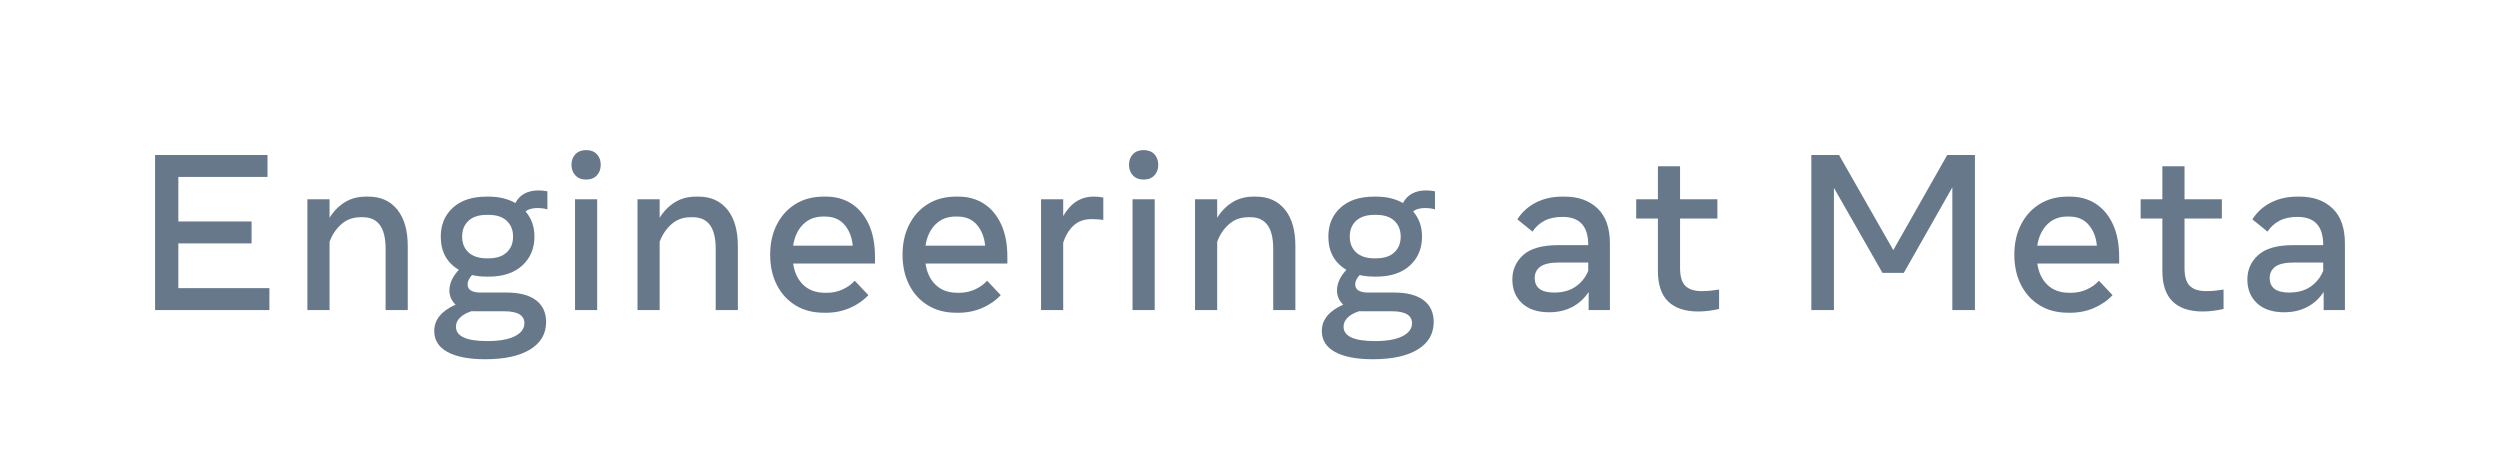
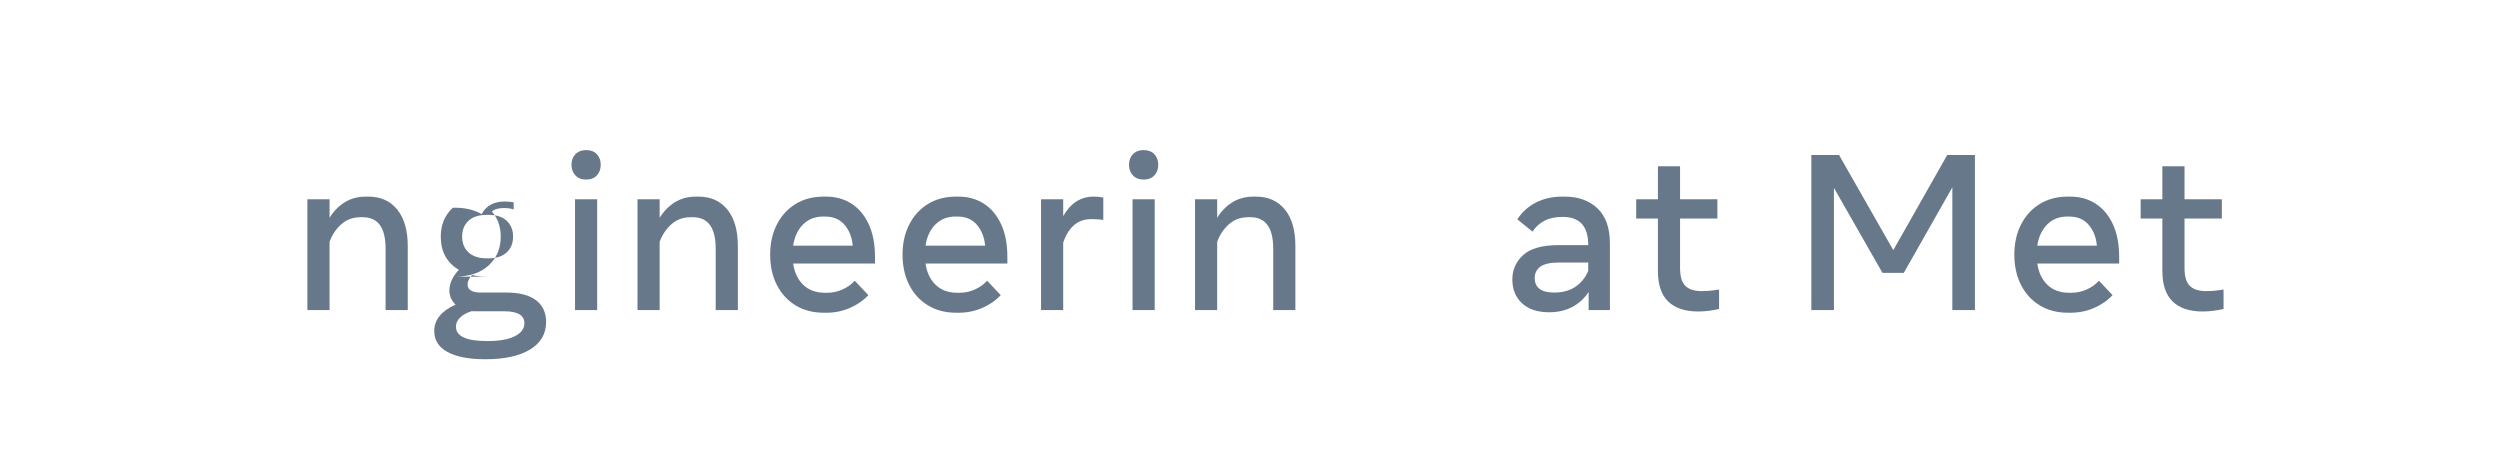
<svg xmlns="http://www.w3.org/2000/svg" version="1.1" id="Wordmark" x="0px" y="0px" viewBox="0 0 6770.6 1260" style="enable-background:new 0 0 6770.6 1260;" xml:space="preserve">
  <style type="text/css">
	.st0{fill:#67788a;}
</style>
  <g>
-     <path class="st0" d="M420,839.7v-420h304.5v59.4H483v120.6h198.3v59.4H483v121.2h246.6v59.4H420z" />
    <path class="st0" d="M832.5,839.7v-300h60v50.1c11-17.8,24.8-31.8,41.2-42c16.5-10.2,35.6-15.3,57.5-15.3h6.6   c33.2,0,59.2,11.7,78.1,35.1c18.9,23.4,28.4,56.3,28.4,98.7v173.4h-60V673.5c0-56.8-20.6-85.2-61.8-85.2h-6   c-20.4,0-37.8,6.3-52,18.9c-14.3,12.6-25,28.5-32,47.7v184.8H832.5z" />
-     <path class="st0" d="M1317.9,749.1c-14,0-27.2-1.4-39.6-4.2c-8,9-12,17.3-12,24.9c0,15,11.7,22.5,35.1,22.5h70.8   c34.6,0,61,6.9,79.3,20.7c18.3,13.8,27.5,33.5,27.5,59.1c0,32-14.5,56.8-43.4,74.4c-28.9,17.6-69.4,26.4-121.6,26.4   c-44,0-78-6.6-102-19.6c-24-13.1-36-32.1-36-56.9c0-30.4,19.3-54.2,57.9-71.4c-11.2-10.6-16.8-23.4-16.8-38.4   c0-19,8.5-37.6,25.5-55.8c-32.6-19.4-48.9-49.4-48.9-90c0-32.2,10.9-58.3,32.8-78.3c21.9-20,52.3-30,91.3-30h5.4   c14.4,0,27.6,1.5,39.8,4.5c12.1,3,23,7.3,32.8,12.9c11.8-22.8,32.9-34.2,63.3-34.2c7,0,14.8,0.8,23.4,2.4V567   c-5.8-1.6-10.8-2.6-15-3c-4.2-0.4-7.8-0.6-10.8-0.6c-15,0-26.1,3.1-33.3,9.3c16,18.6,24,41.3,24,68.1c0,32-11,58.1-32.9,78.2   c-21.9,20.1-52.3,30.2-91.3,30.2H1317.9z M1234.8,884.7c0,26,28.2,39,84.6,39c32.8,0,57.8-4.4,75-13.2   c17.2-8.8,25.8-20.5,25.8-35.1c0-21.6-18.2-32.4-54.6-32.4h-81c-2.4,0-4.8-0.1-7.2-0.3c-13.4,4.2-23.8,9.9-31.3,17.2   C1238.5,867.2,1234.8,875.5,1234.8,884.7z M1318.2,699.6h4.8c21.4,0,37.8-5.3,49.3-16.1c11.5-10.7,17.2-24.9,17.2-42.8   c0-17.8-5.8-32-17.2-42.8c-11.5-10.7-28-16-49.3-16h-4.8c-21.4,0-37.9,5.4-49.4,16c-11.5,10.7-17.2,25-17.2,42.8   c0,17.8,5.7,32.1,17.2,42.8C1280.3,694.2,1296.8,699.6,1318.2,699.6z" />
+     <path class="st0" d="M1317.9,749.1c-14,0-27.2-1.4-39.6-4.2c-8,9-12,17.3-12,24.9c0,15,11.7,22.5,35.1,22.5h70.8   c34.6,0,61,6.9,79.3,20.7c18.3,13.8,27.5,33.5,27.5,59.1c0,32-14.5,56.8-43.4,74.4c-28.9,17.6-69.4,26.4-121.6,26.4   c-44,0-78-6.6-102-19.6c-24-13.1-36-32.1-36-56.9c0-30.4,19.3-54.2,57.9-71.4c-11.2-10.6-16.8-23.4-16.8-38.4   c0-19,8.5-37.6,25.5-55.8c-32.6-19.4-48.9-49.4-48.9-90c0-32.2,10.9-58.3,32.8-78.3h5.4   c14.4,0,27.6,1.5,39.8,4.5c12.1,3,23,7.3,32.8,12.9c11.8-22.8,32.9-34.2,63.3-34.2c7,0,14.8,0.8,23.4,2.4V567   c-5.8-1.6-10.8-2.6-15-3c-4.2-0.4-7.8-0.6-10.8-0.6c-15,0-26.1,3.1-33.3,9.3c16,18.6,24,41.3,24,68.1c0,32-11,58.1-32.9,78.2   c-21.9,20.1-52.3,30.2-91.3,30.2H1317.9z M1234.8,884.7c0,26,28.2,39,84.6,39c32.8,0,57.8-4.4,75-13.2   c17.2-8.8,25.8-20.5,25.8-35.1c0-21.6-18.2-32.4-54.6-32.4h-81c-2.4,0-4.8-0.1-7.2-0.3c-13.4,4.2-23.8,9.9-31.3,17.2   C1238.5,867.2,1234.8,875.5,1234.8,884.7z M1318.2,699.6h4.8c21.4,0,37.8-5.3,49.3-16.1c11.5-10.7,17.2-24.9,17.2-42.8   c0-17.8-5.8-32-17.2-42.8c-11.5-10.7-28-16-49.3-16h-4.8c-21.4,0-37.9,5.4-49.4,16c-11.5,10.7-17.2,25-17.2,42.8   c0,17.8,5.7,32.1,17.2,42.8C1280.3,694.2,1296.8,699.6,1318.2,699.6z" />
    <path class="st0" d="M1587.3,486.3c-12.2,0-21.9-3.8-28.9-11.2c-7.1-7.5-10.7-17-10.7-28.7c0-11.8,3.5-21.4,10.7-28.8   c7.1-7.4,16.7-11.1,28.9-11.1c12.4,0,22.1,3.7,29.1,11.1c7,7.4,10.5,17,10.5,28.8c0,11.6-3.5,21.2-10.5,28.7   C1609.4,482.5,1599.7,486.3,1587.3,486.3z M1557.3,839.7v-300h60v300H1557.3z" />
    <path class="st0" d="M1726.5,839.7v-300h60v50.1c11-17.8,24.8-31.8,41.2-42c16.5-10.2,35.6-15.3,57.5-15.3h6.6   c33.2,0,59.2,11.7,78.1,35.1c18.9,23.4,28.4,56.3,28.4,98.7v173.4h-60V673.5c0-56.8-20.6-85.2-61.8-85.2h-6   c-20.4,0-37.8,6.3-52,18.9c-14.3,12.6-25,28.5-32,47.7v184.8H1726.5z" />
    <path class="st0" d="M2230.5,846.9c-28.8,0-54.1-6.6-75.8-19.8c-21.7-13.2-38.6-31.6-50.7-55.2c-12.1-23.6-18.2-50.9-18.2-81.9   c0-31,6-58.4,18.2-82.1c12.1-23.7,29-42.2,50.7-55.5c21.7-13.3,47-19.9,75.8-19.9h6.6c26.2,0,49.2,6.4,69.2,19.3   c19.9,12.9,35.4,31.5,46.6,55.8c11.2,24.3,16.8,53.6,16.8,87.8v18.3H2148c3.6,24.6,12.8,43.9,27.8,58.1   c14.9,14.1,34.3,21.1,58.3,21.1h6c14.4,0,28.2-2.9,41.4-8.8c13.2-5.9,24.3-13.8,33.3-23.8l36.9,39c-13.6,14.6-30.4,26.2-50.2,34.8   c-19.9,8.6-41.4,12.9-64.4,12.9H2230.5z M2228.7,586.5c-21.4,0-39.3,7-53.6,21.1c-14.3,14.1-23.4,33.4-27.1,57.8h161.4   c-1.8-22.2-9.1-40.9-21.8-56.1c-12.7-15.2-30.4-22.8-52.9-22.8H2228.7z" />
    <path class="st0" d="M2589,846.9c-28.8,0-54.1-6.6-75.8-19.8c-21.7-13.2-38.6-31.6-50.7-55.2c-12.1-23.6-18.2-50.9-18.2-81.9   c0-31,6-58.4,18.2-82.1c12.1-23.7,29-42.2,50.7-55.5c21.7-13.3,47-19.9,75.8-19.9h6.6c26.2,0,49.2,6.4,69.2,19.3   c19.9,12.9,35.4,31.5,46.6,55.8c11.2,24.3,16.8,53.6,16.8,87.8v18.3h-221.7c3.6,24.6,12.8,43.9,27.8,58.1   c14.9,14.1,34.3,21.1,58.3,21.1h6c14.4,0,28.2-2.9,41.4-8.8c13.2-5.9,24.3-13.8,33.3-23.8l36.9,39c-13.6,14.6-30.4,26.2-50.2,34.8   c-19.9,8.6-41.4,12.9-64.4,12.9H2589z M2587.2,586.5c-21.4,0-39.3,7-53.6,21.1c-14.3,14.1-23.4,33.4-27.1,57.8h161.4   c-1.8-22.2-9.1-40.9-21.8-56.1c-12.7-15.2-30.4-22.8-52.9-22.8H2587.2z" />
    <path class="st0" d="M2819.4,839.7v-300h60v45.6c20-35.2,47.5-52.8,82.5-52.8c9.6,0,18.3,0.8,26.1,2.4v60.6   c-4.8-0.6-10-1.1-15.5-1.5c-5.5-0.4-10.9-0.6-16-0.6c-19.8,0-36,5.7-48.6,17.1c-12.6,11.4-22.1,27-28.5,46.8v182.4H2819.4z" />
    <path class="st0" d="M3097.2,486.3c-12.2,0-21.9-3.8-28.9-11.2c-7.1-7.5-10.7-17-10.7-28.7c0-11.8,3.5-21.4,10.7-28.8   c7.1-7.4,16.7-11.1,28.9-11.1c12.4,0,22.1,3.7,29.1,11.1c7,7.4,10.5,17,10.5,28.8c0,11.6-3.5,21.2-10.5,28.7   C3119.3,482.5,3109.6,486.3,3097.2,486.3z M3067.2,839.7v-300h60v300H3067.2z" />
    <path class="st0" d="M3236.4,839.7v-300h60v50.1c11-17.8,24.8-31.8,41.2-42c16.5-10.2,35.6-15.3,57.5-15.3h6.6   c33.2,0,59.2,11.7,78.2,35.1s28.3,56.3,28.3,98.7v173.4h-60V673.5c0-56.8-20.6-85.2-61.8-85.2h-6c-20.4,0-37.8,6.3-52,18.9   c-14.3,12.6-25,28.5-32,47.7v184.8H3236.4z" />
-     <path class="st0" d="M3721.8,749.1c-14,0-27.2-1.4-39.6-4.2c-8,9-12,17.3-12,24.9c0,15,11.7,22.5,35.1,22.5h70.8   c34.6,0,61,6.9,79.3,20.7c18.3,13.8,27.4,33.5,27.4,59.1c0,32-14.5,56.8-43.3,74.4c-28.9,17.6-69.4,26.4-121.7,26.4   c-44,0-78-6.6-102-19.6c-24-13.1-36-32.1-36-56.9c0-30.4,19.3-54.2,57.9-71.4c-11.2-10.6-16.8-23.4-16.8-38.4   c0-19,8.5-37.6,25.5-55.8c-32.6-19.4-48.9-49.4-48.9-90c0-32.2,10.9-58.3,32.8-78.3c21.9-20,52.3-30,91.3-30h5.4   c14.4,0,27.6,1.5,39.8,4.5c12.1,3,23,7.3,32.8,12.9c11.8-22.8,32.9-34.2,63.3-34.2c7,0,14.8,0.8,23.4,2.4V567   c-5.8-1.6-10.8-2.6-15-3c-4.2-0.4-7.8-0.6-10.8-0.6c-15,0-26.1,3.1-33.3,9.3c16,18.6,24,41.3,24,68.1c0,32-10.9,58.1-32.8,78.2   s-52.3,30.2-91.3,30.2H3721.8z M3638.7,884.7c0,26,28.2,39,84.6,39c32.8,0,57.8-4.4,75-13.2c17.2-8.8,25.8-20.5,25.8-35.1   c0-21.6-18.2-32.4-54.6-32.4h-81c-2.4,0-4.8-0.1-7.2-0.3c-13.4,4.2-23.8,9.9-31.3,17.2C3642.4,867.2,3638.7,875.5,3638.7,884.7z    M3722.1,699.6h4.8c21.4,0,37.8-5.3,49.3-16.1c11.5-10.7,17.2-24.9,17.2-42.8c0-17.8-5.8-32-17.2-42.8c-11.5-10.7-28-16-49.3-16   h-4.8c-21.4,0-37.9,5.4-49.4,16c-11.5,10.7-17.2,25-17.2,42.8c0,17.8,5.7,32.1,17.2,42.8C3684.2,694.2,3700.6,699.6,3722.1,699.6z" />
    <path class="st0" d="M4195.7,845.7c-31.6,0-56.2-8.1-73.7-24.4c-17.5-16.3-26.2-37.8-26.2-64.4c0-26.4,9.8-48.5,29.5-66.3   c19.7-17.8,51.2-26.7,94.4-26.7h81.6V663c0-50.4-23.2-75.6-69.6-75.6c-19.4,0-35.8,3.5-49.1,10.5c-13.3,7-24.1,16.8-32.2,29.4   l-41.1-33.3c12.8-19.8,29.6-35,50.5-45.6c20.9-10.6,44.6-15.9,71.2-15.9h6.6c36.8,0,66.4,10.6,88.8,31.8   c22.4,21.2,33.6,52.9,33.6,95.1v180.3h-57.6v-48.9c-11.6,17.6-26.5,31.2-44.7,40.7C4239.6,840.9,4218.9,845.7,4195.7,845.7z    M4208.9,792.3c23.2,0,42.5-5.2,57.9-15.8c15.4-10.5,26.9-24.8,34.5-42.8V711h-79.2c-23.6,0-40.5,3.8-50.5,11.2   c-10.1,7.5-15.2,17.7-15.2,30.4C4156.4,779.1,4173.9,792.3,4208.9,792.3z" />
    <path class="st0" d="M4599.2,843.6c-35.6,0-62.7-9-81.3-27s-27.9-45.7-27.9-83.1V591.9h-58.8v-52.2h58.8v-89.4h60v89.4h101.1v52.2   H4550v133.5c0,23.6,4.9,40,14.7,49.2c9.8,9.2,24.3,13.8,43.5,13.8c9.2,0,17.4-0.4,24.8-1.2c7.3-0.8,14.9-1.8,22.7-3v52.5   c-8,2-17,3.6-27,4.9C4618.6,842.9,4608.8,843.6,4599.2,843.6z" />
    <path class="st0" d="M4905.5,839.7v-420h75l147,257.7l146.1-257.7h75v420h-61.2V507.3L5156,738.9h-57.9l-131.4-230.1v330.9H4905.5z   " />
    <path class="st0" d="M5600,846.9c-28.8,0-54.1-6.6-75.8-19.8c-21.7-13.2-38.6-31.6-50.7-55.2c-12.1-23.6-18.2-50.9-18.2-81.9   c0-31,6-58.4,18.2-82.1c12.1-23.7,29-42.2,50.7-55.5c21.7-13.3,47-19.9,75.8-19.9h6.6c26.2,0,49.2,6.4,69.1,19.3   c19.9,12.9,35.4,31.5,46.7,55.8c11.2,24.3,16.8,53.6,16.8,87.8v18.3h-221.7c3.6,24.6,12.8,43.9,27.8,58.1   c14.9,14.1,34.4,21.1,58.4,21.1h6c14.4,0,28.2-2.9,41.4-8.8c13.2-5.9,24.3-13.8,33.3-23.8l36.9,39c-13.6,14.6-30.4,26.2-50.2,34.8   c-19.9,8.6-41.4,12.9-64.3,12.9H5600z M5598.2,586.5c-21.4,0-39.3,7-53.6,21.1c-14.3,14.1-23.4,33.4-27.2,57.8h161.4   c-1.8-22.2-9.1-40.9-21.8-56.1c-12.7-15.2-30.4-22.8-52.9-22.8H5598.2z" />
    <path class="st0" d="M5965.4,843.6c-35.6,0-62.7-9-81.3-27c-18.6-18-27.9-45.7-27.9-83.1V591.9h-58.8v-52.2h58.8v-89.4h60v89.4   h101.1v52.2h-101.1v133.5c0,23.6,4.9,40,14.7,49.2c9.8,9.2,24.3,13.8,43.5,13.8c9.2,0,17.4-0.4,24.8-1.2c7.3-0.8,14.8-1.8,22.7-3   v52.5c-8,2-17,3.6-27,4.9C5984.8,842.9,5975,843.6,5965.4,843.6z" />
-     <path class="st0" d="M6186.2,845.7c-31.6,0-56.2-8.1-73.6-24.4c-17.5-16.3-26.2-37.8-26.2-64.4c0-26.4,9.8-48.5,29.5-66.3   c19.7-17.8,51.2-26.7,94.3-26.7h81.6V663c0-50.4-23.2-75.6-69.6-75.6c-19.4,0-35.8,3.5-49,10.5c-13.3,7-24.1,16.8-32.2,29.4   l-41.1-33.3c12.8-19.8,29.6-35,50.5-45.6c20.9-10.6,44.6-15.9,71.2-15.9h6.6c36.8,0,66.4,10.6,88.8,31.8   c22.4,21.2,33.6,52.9,33.6,95.1v180.3H6293v-48.9c-11.6,17.6-26.5,31.2-44.7,40.7C6230.1,840.9,6209.4,845.7,6186.2,845.7z    M6199.4,792.3c23.2,0,42.5-5.2,57.9-15.8c15.4-10.5,26.9-24.8,34.5-42.8V711h-79.2c-23.6,0-40.5,3.8-50.5,11.2   c-10.1,7.5-15.2,17.7-15.2,30.4C6146.9,779.1,6164.4,792.3,6199.4,792.3z" />
  </g>
</svg>